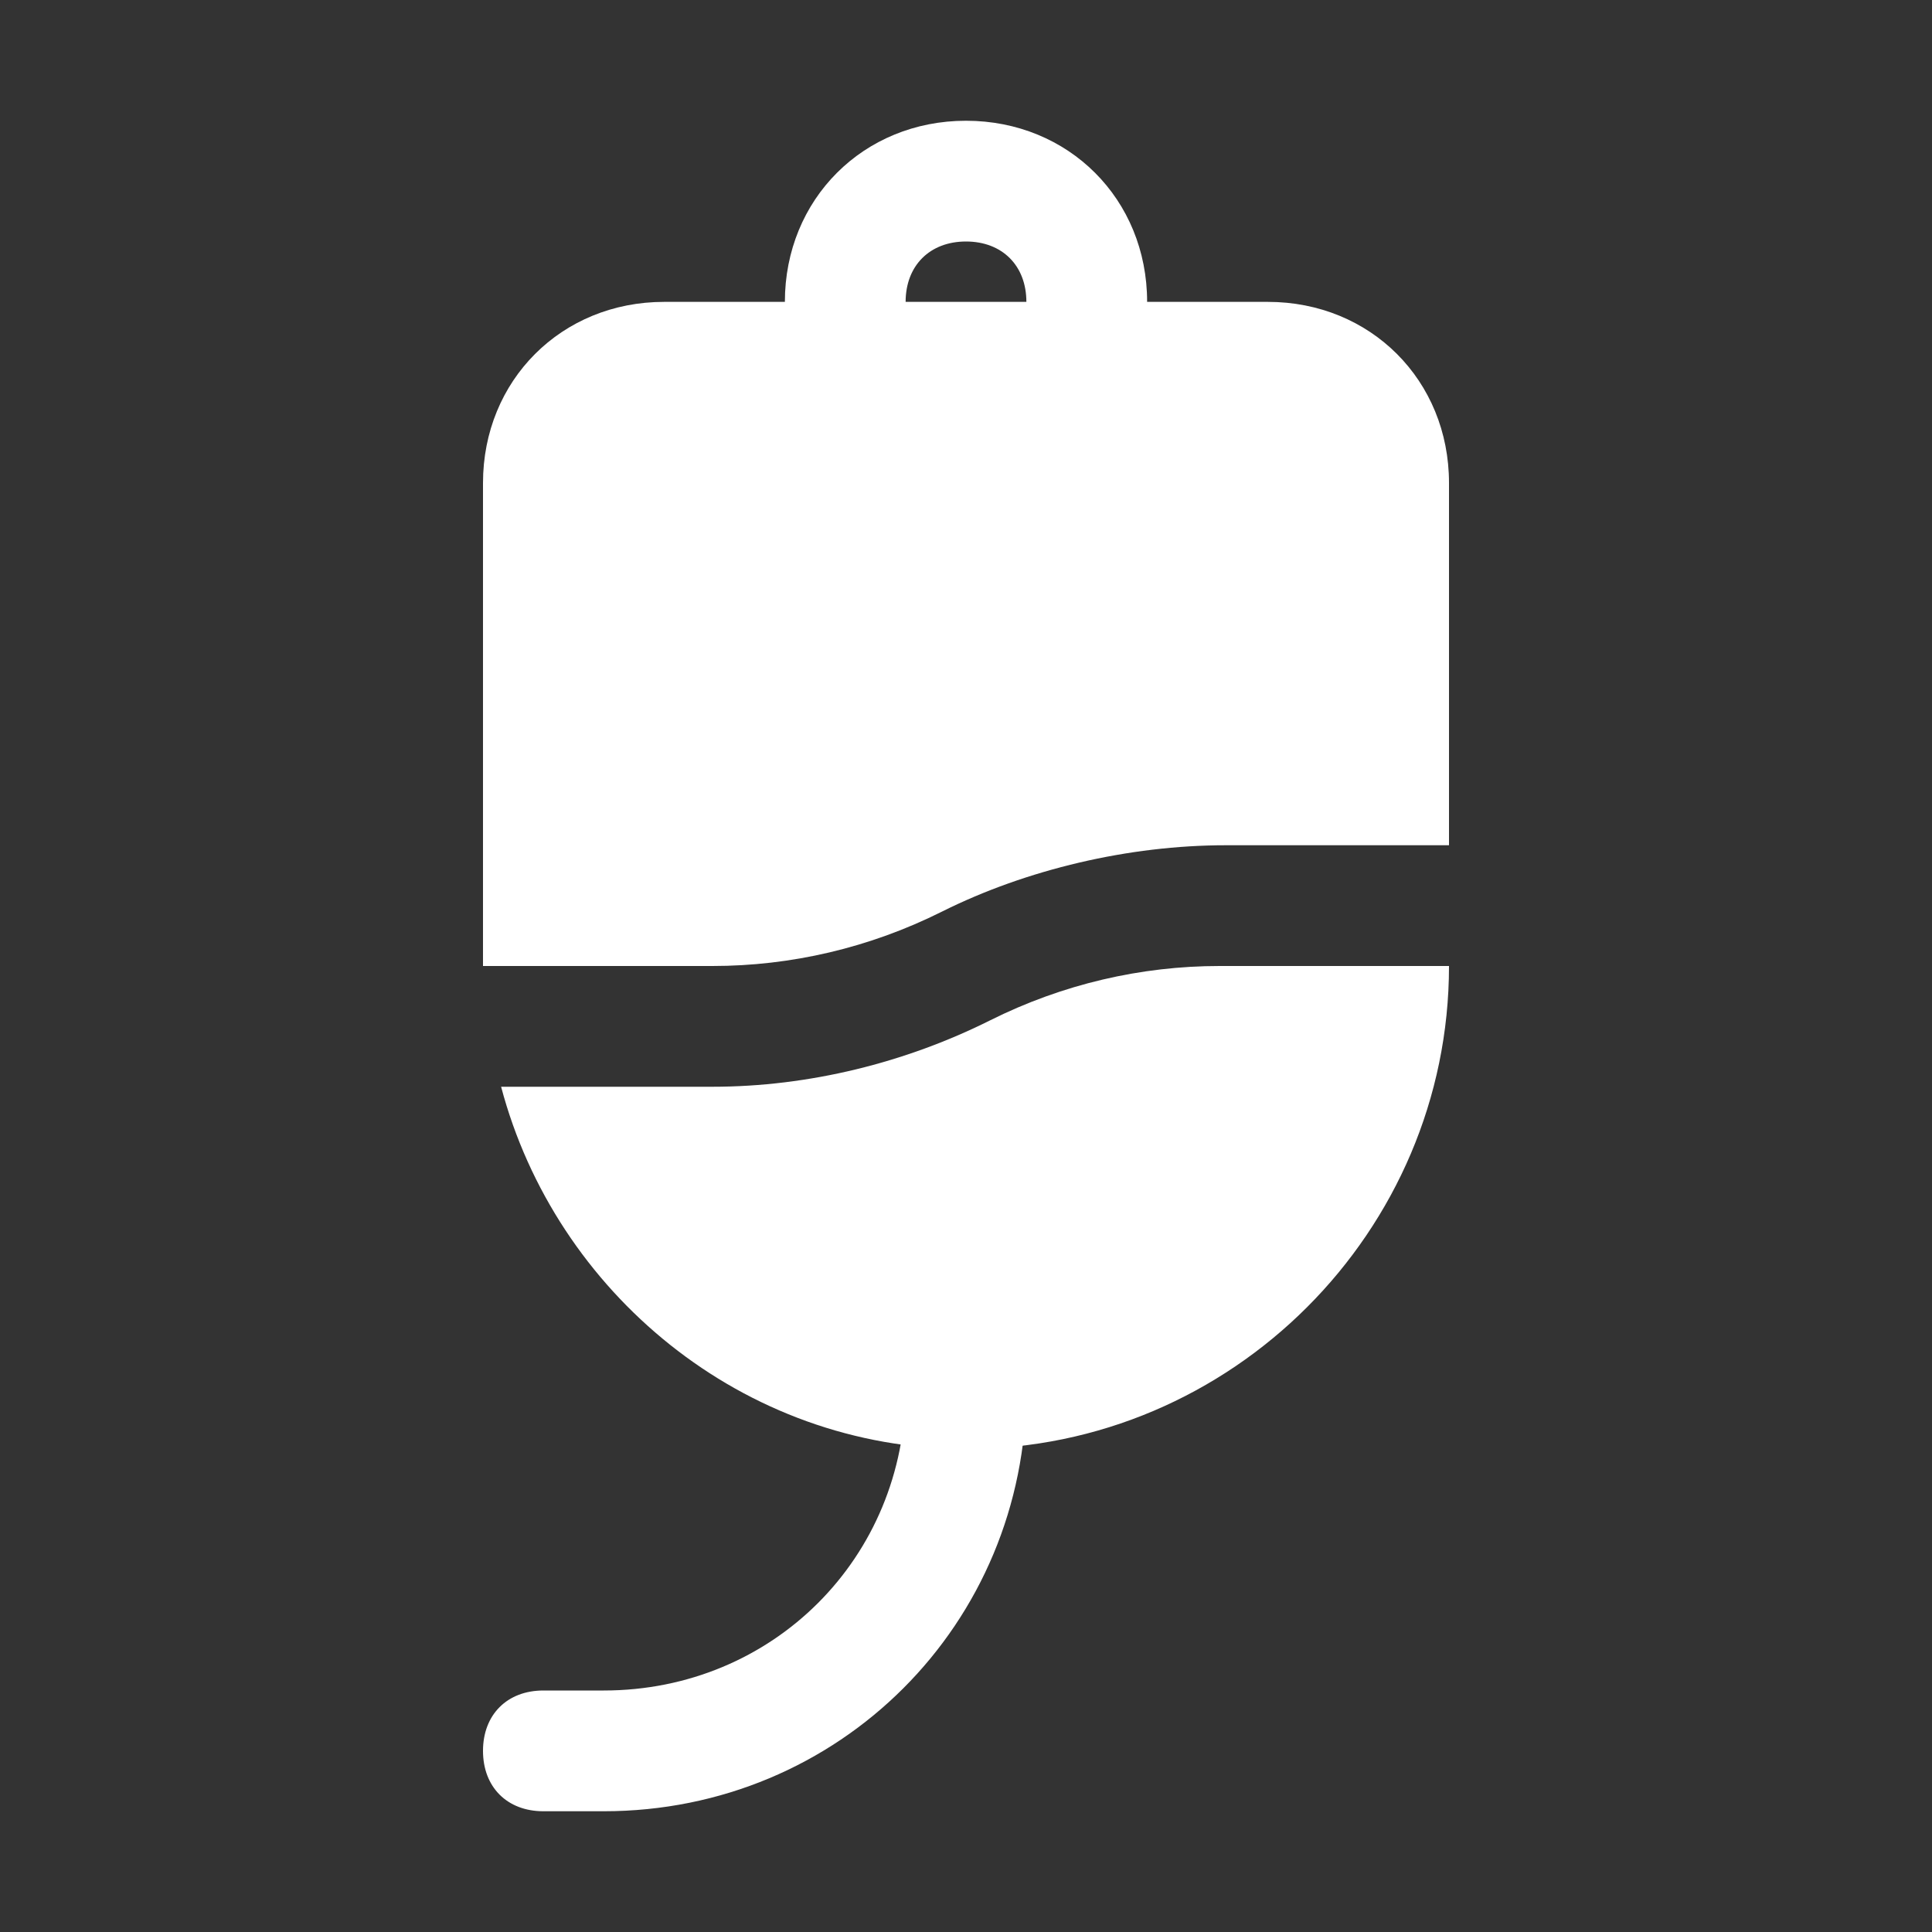
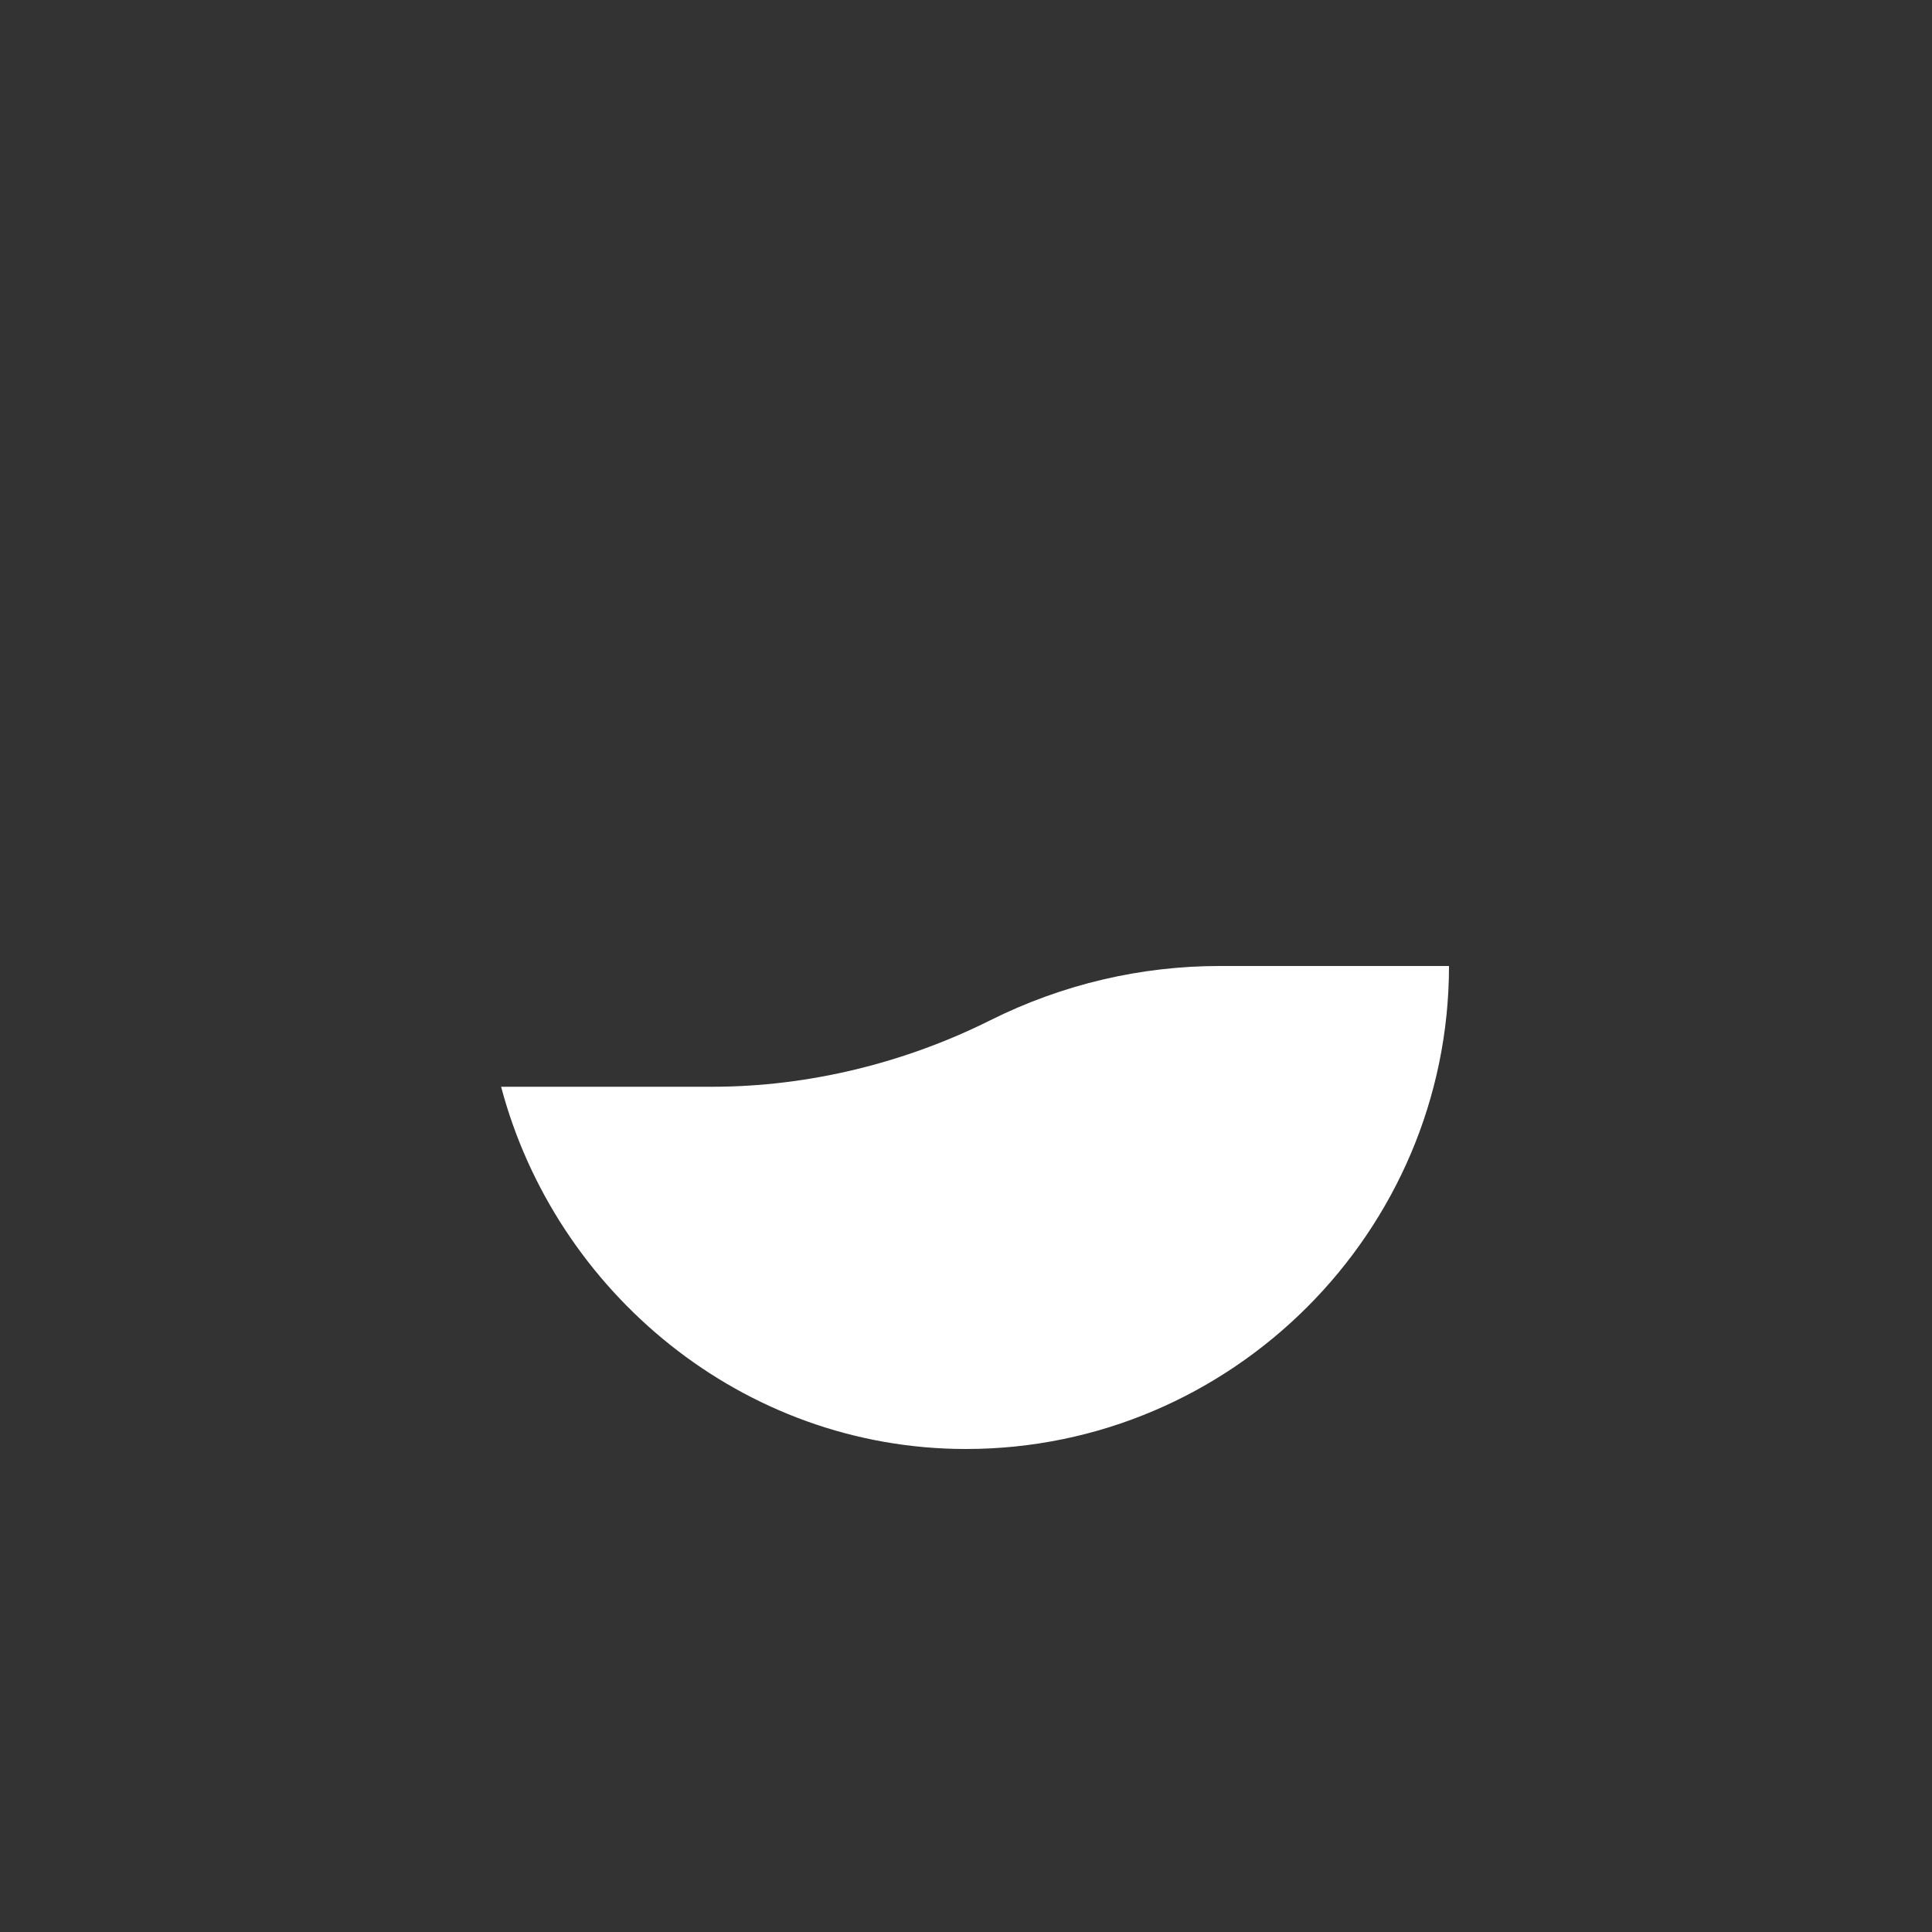
<svg xmlns="http://www.w3.org/2000/svg" width="800" height="800" viewBox="0 0 800 800" fill="none">
  <rect x="0" y="0" width="800" height="800" fill="#333333" stroke="none" />
-   <path d="M450 175C435 175 425 165 425 150V125C425 110 415 100 400 100C385 100 375 110 375 125V150C375 165 365 175 350 175C335 175 325 165 325 150V125C325 82.5 357.5 50 400 50C442.5 50 475 82.5 475 125V150C475 165 465 175 450 175Z" fill="white" />
-   <path d="M250 750H225C210 750 200 740 200 725C200 710 210 700 225 700H250C320 700 375 645 375 575C375 560 385 550 400 550C415 550 425 560 425 575C425 672.5 347.5 750 250 750Z" fill="white" />
  <path d="M410 422.5C375 440 335 450 295 450H207.5C230 535 307.5 600 400 600C510 600 600 510 600 400H505C472.5 400 440 407.5 410 422.5Z" fill="white" />
-   <path d="M390 377.5C425 360 467.5 350 507.5 350H600V200C600 157.5 567.5 125 525 125H275C232.5 125 200 157.5 200 200V400H295C327.5 400 360 392.5 390 377.5Z" fill="white" />
</svg>